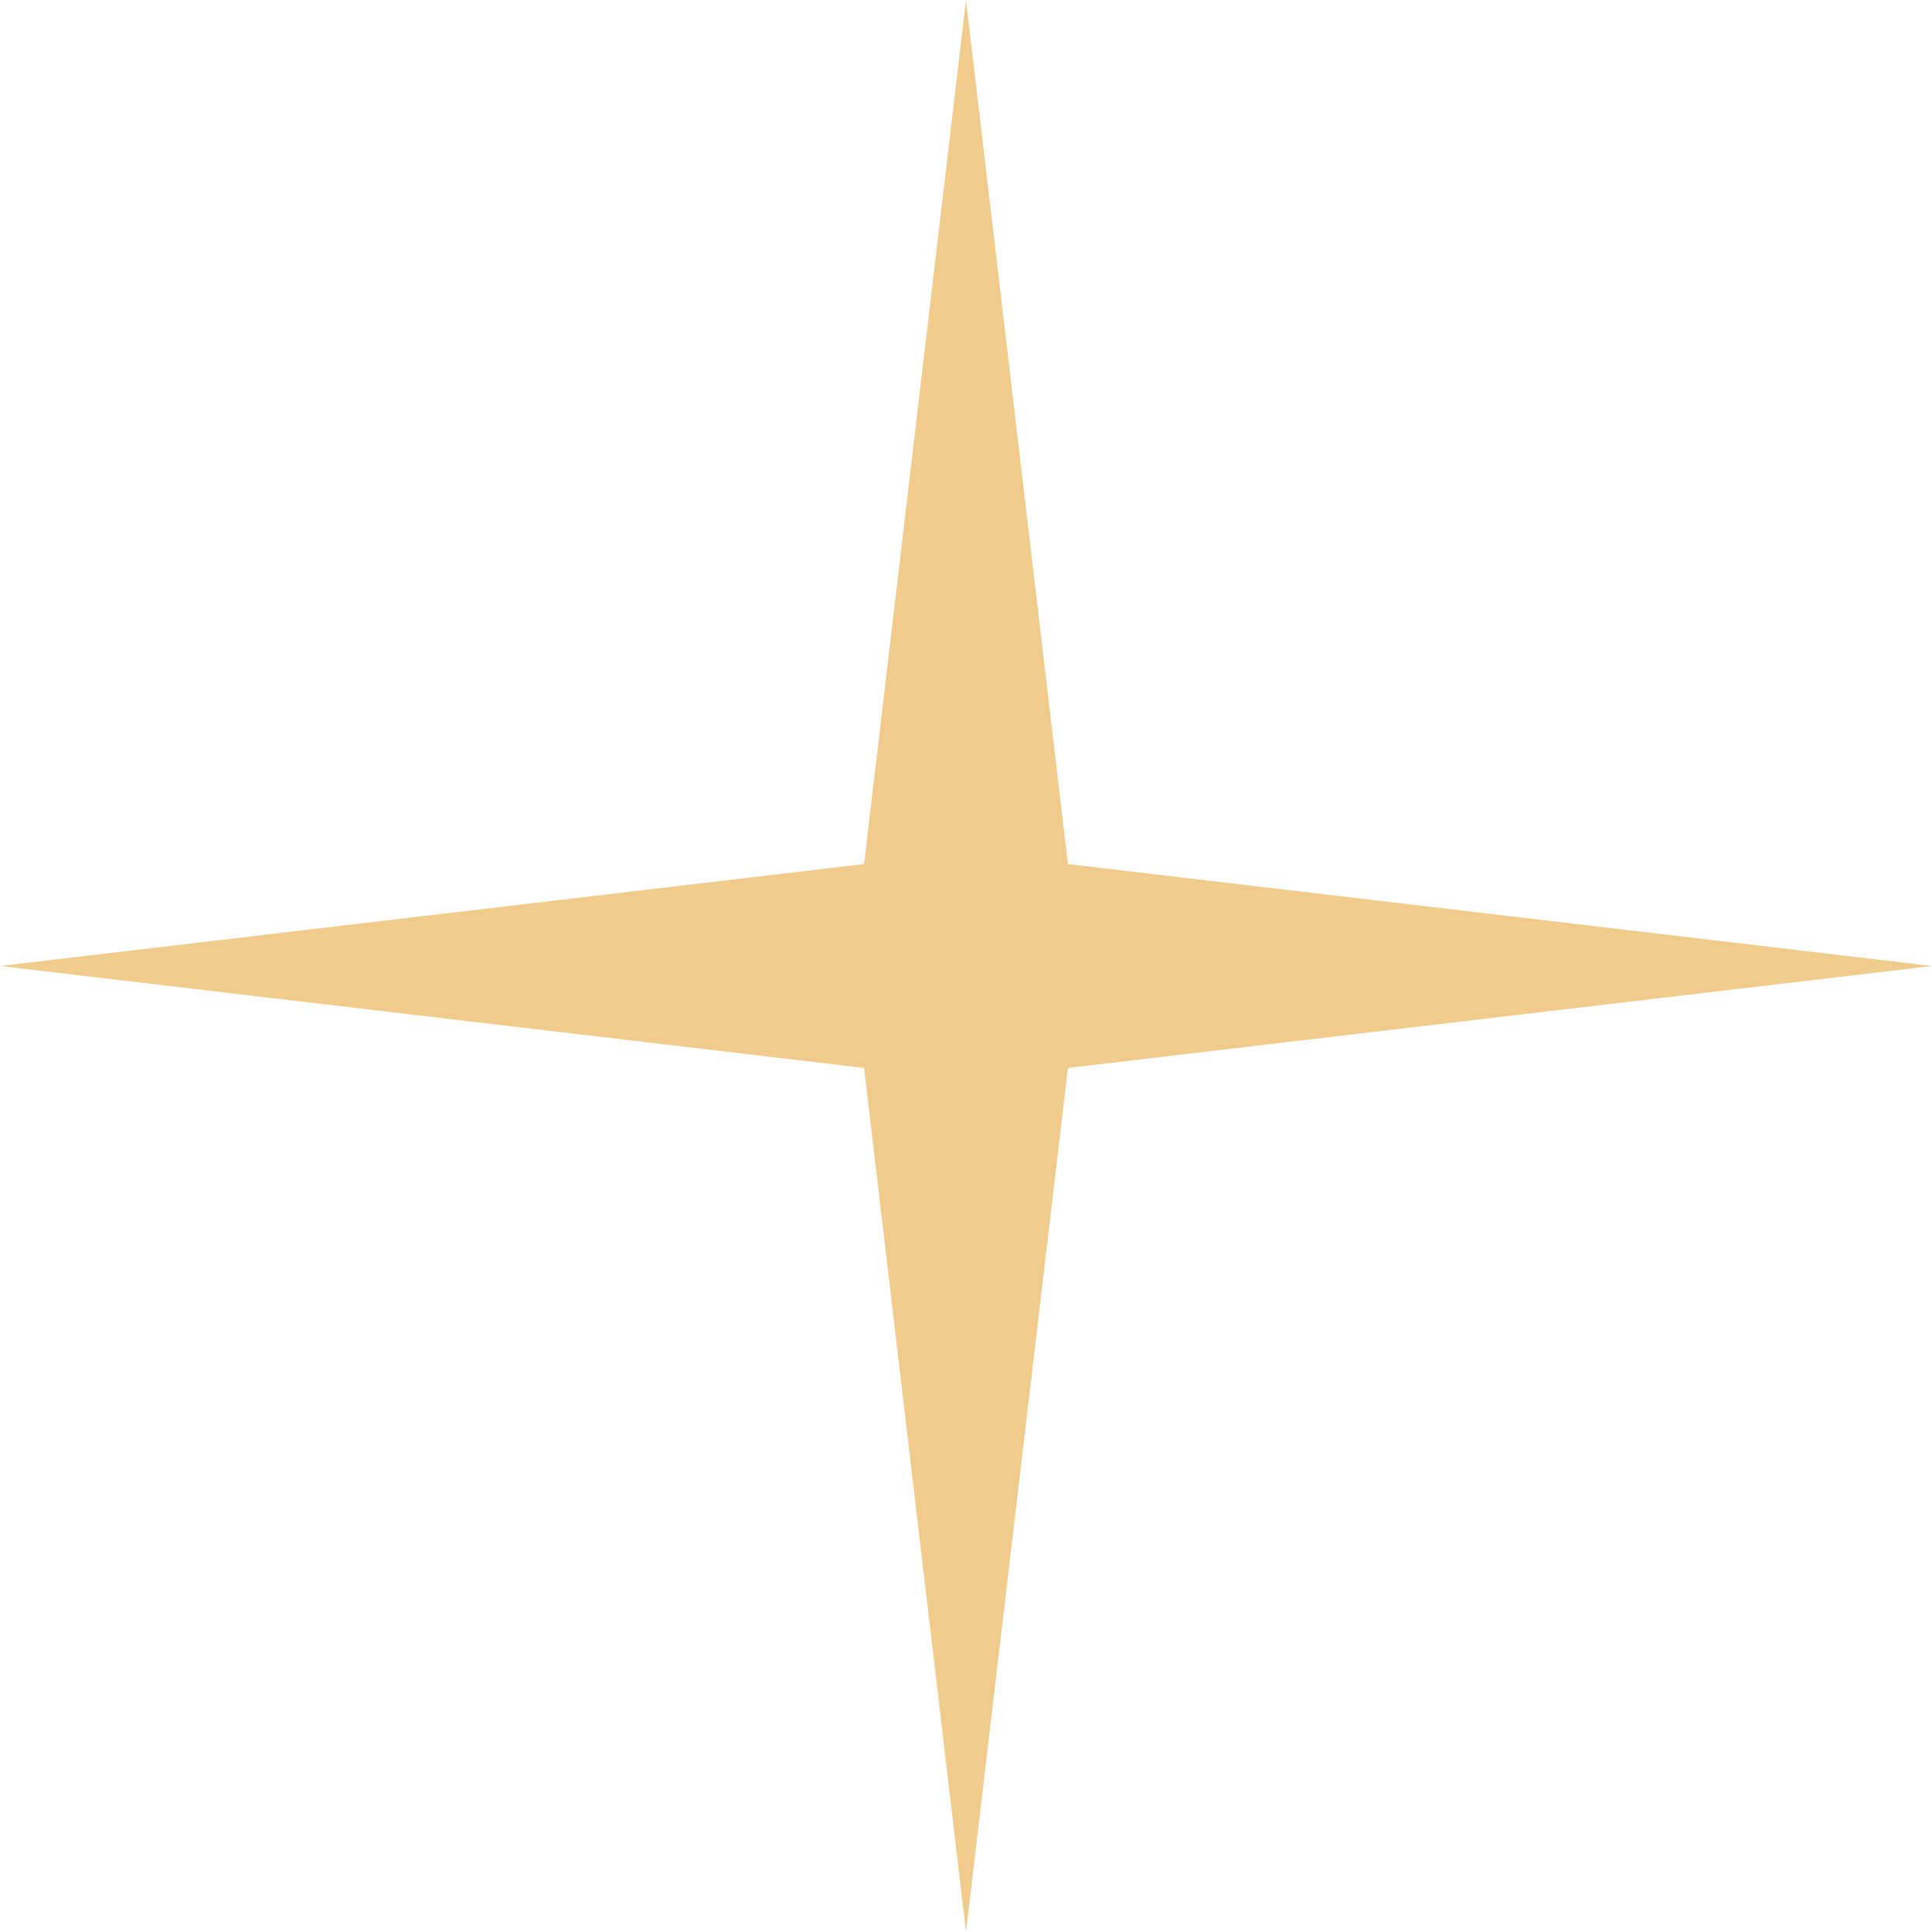
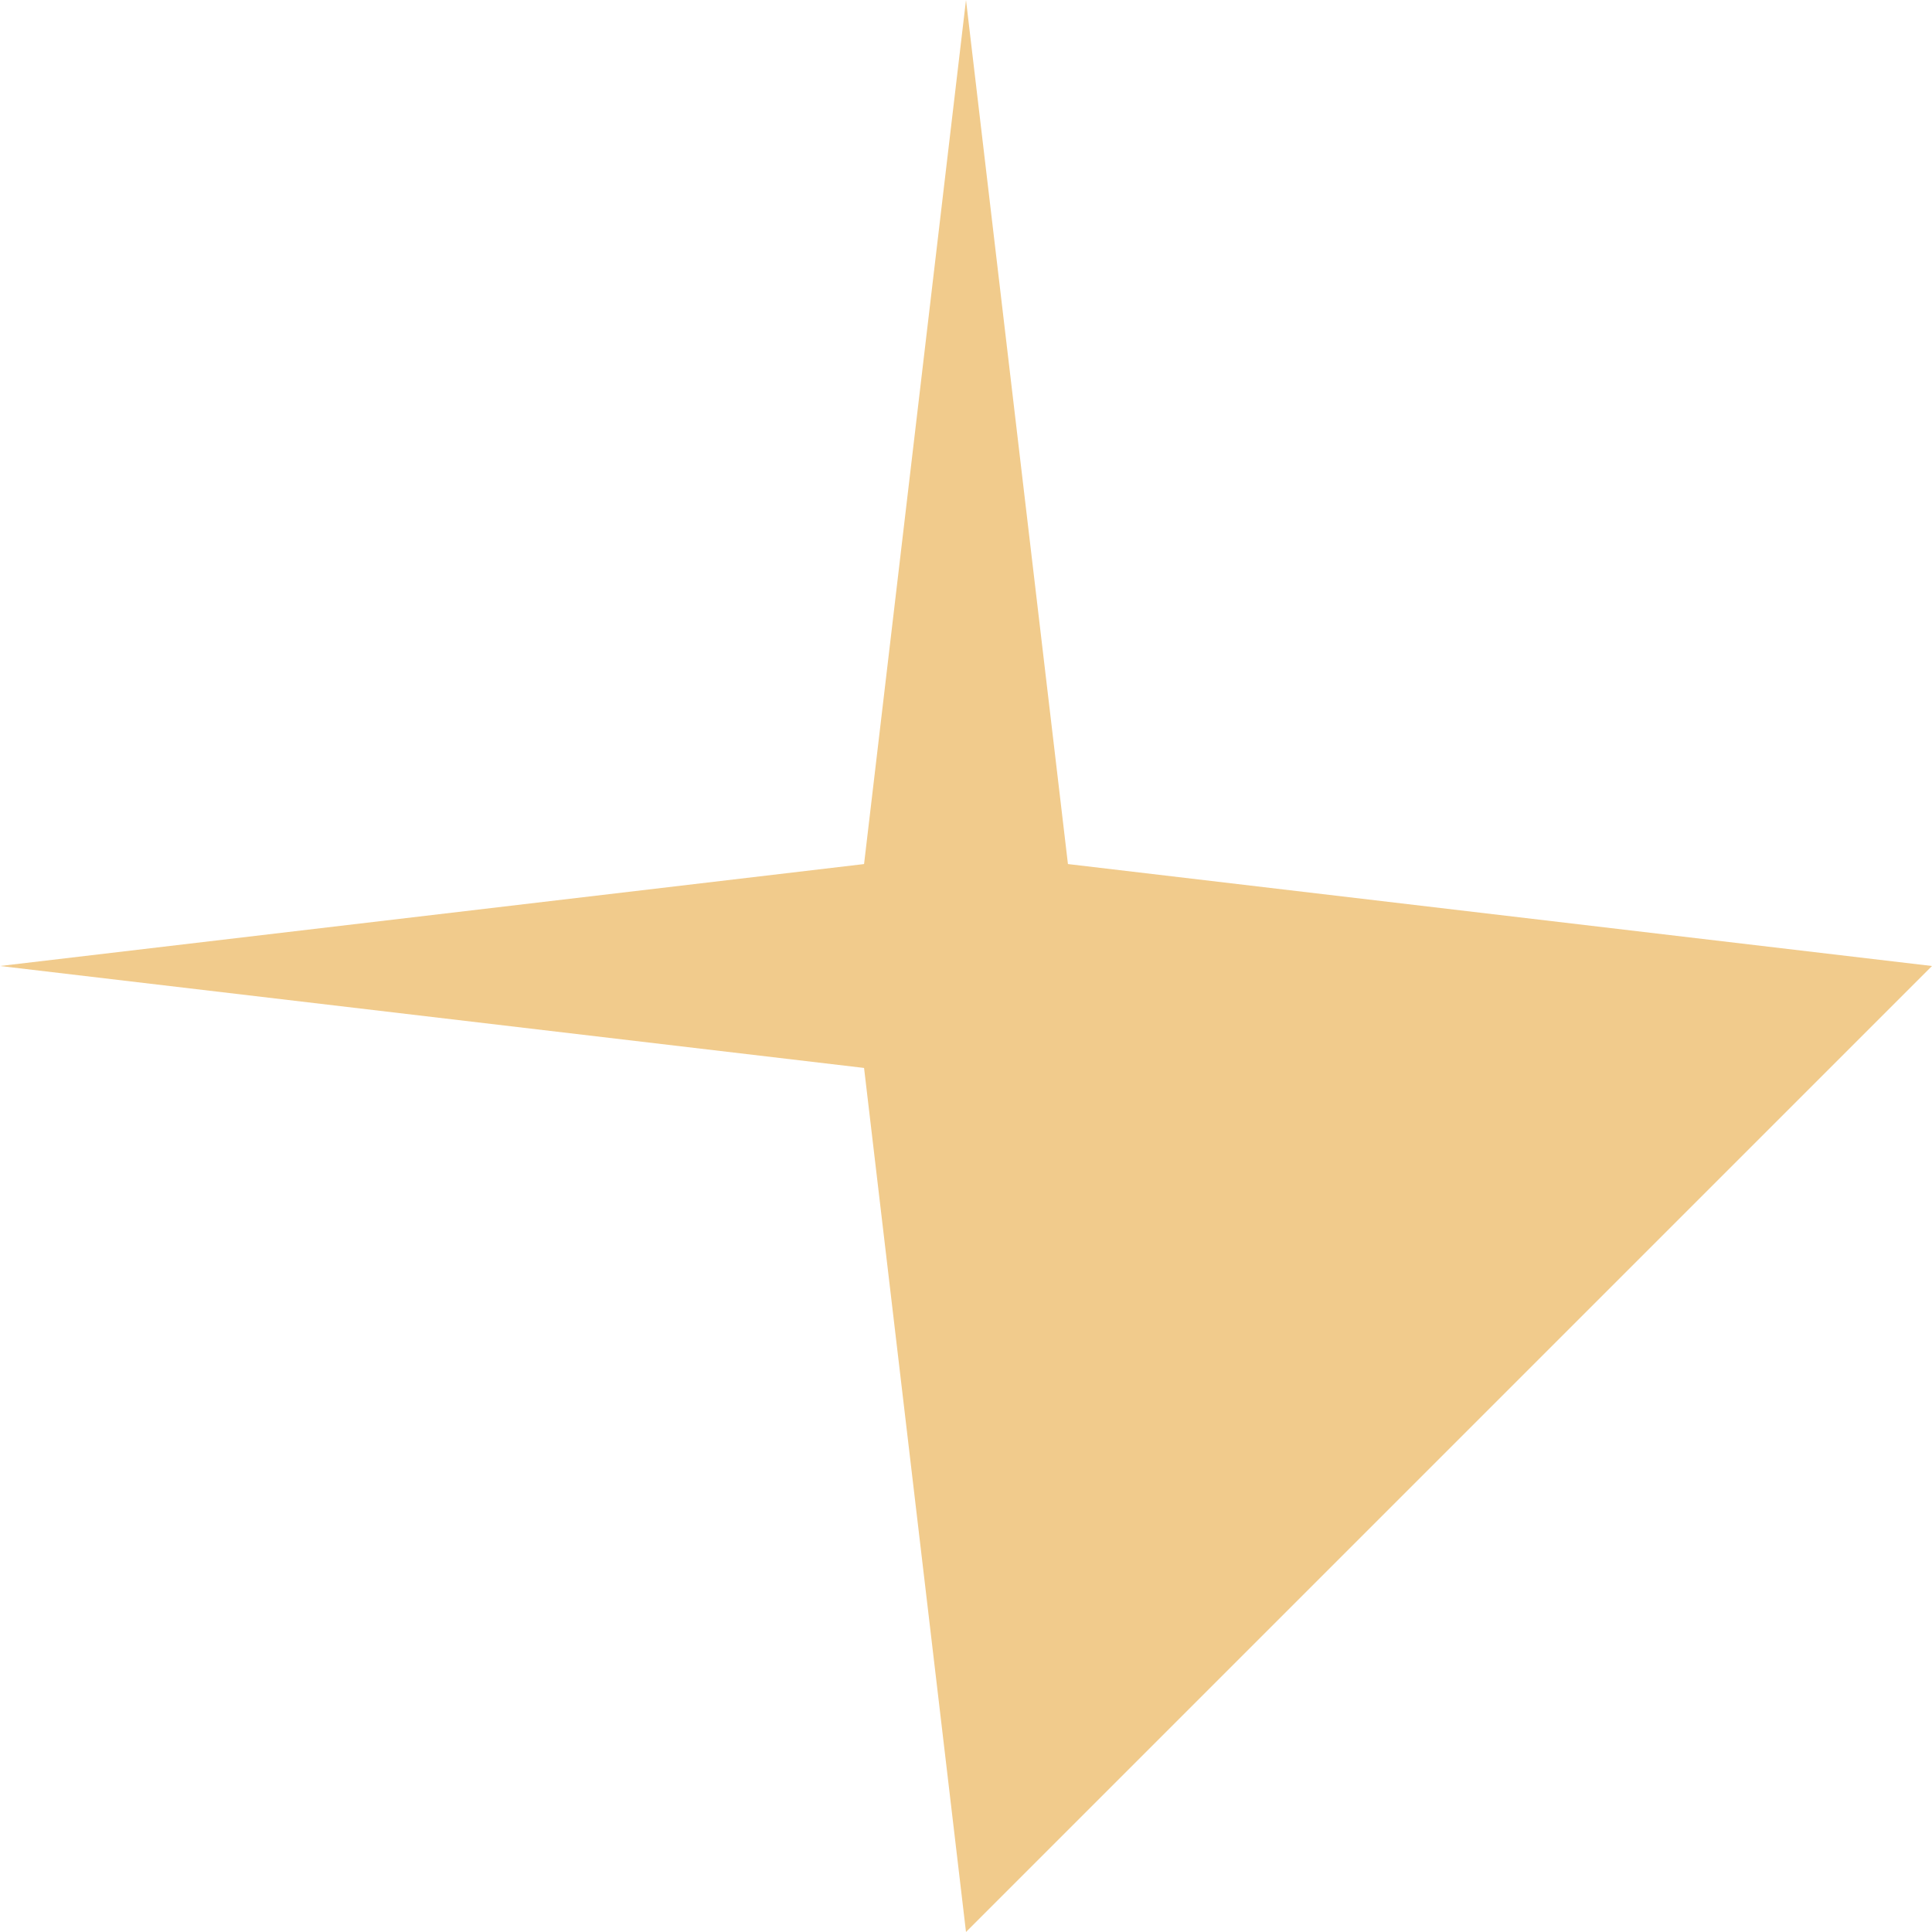
<svg xmlns="http://www.w3.org/2000/svg" width="34" height="34" viewBox="0 0 34 34" fill="none">
-   <path d="M17 0L18.794 15.206L34 17L18.794 18.794L17 34L15.206 18.794L0 17L15.206 15.206L17 0Z" fill="#F1CB8C" />
+   <path d="M17 0L18.794 15.206L34 17L17 34L15.206 18.794L0 17L15.206 15.206L17 0Z" fill="#F1CB8C" />
</svg>